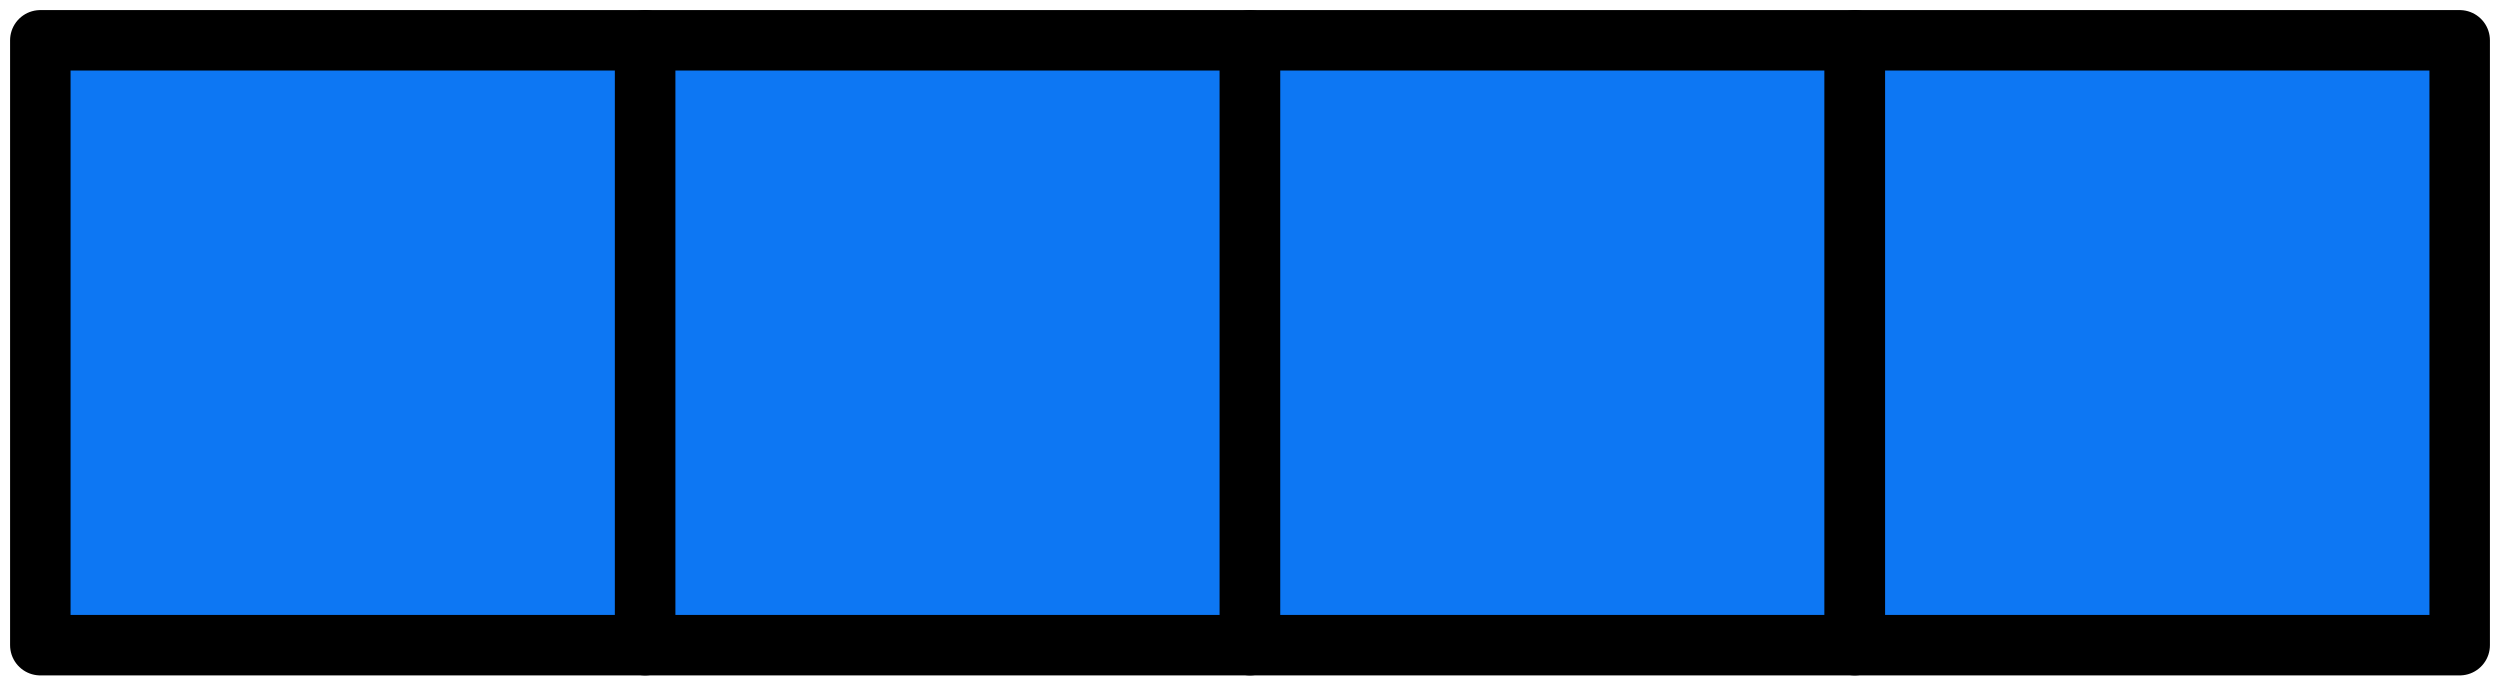
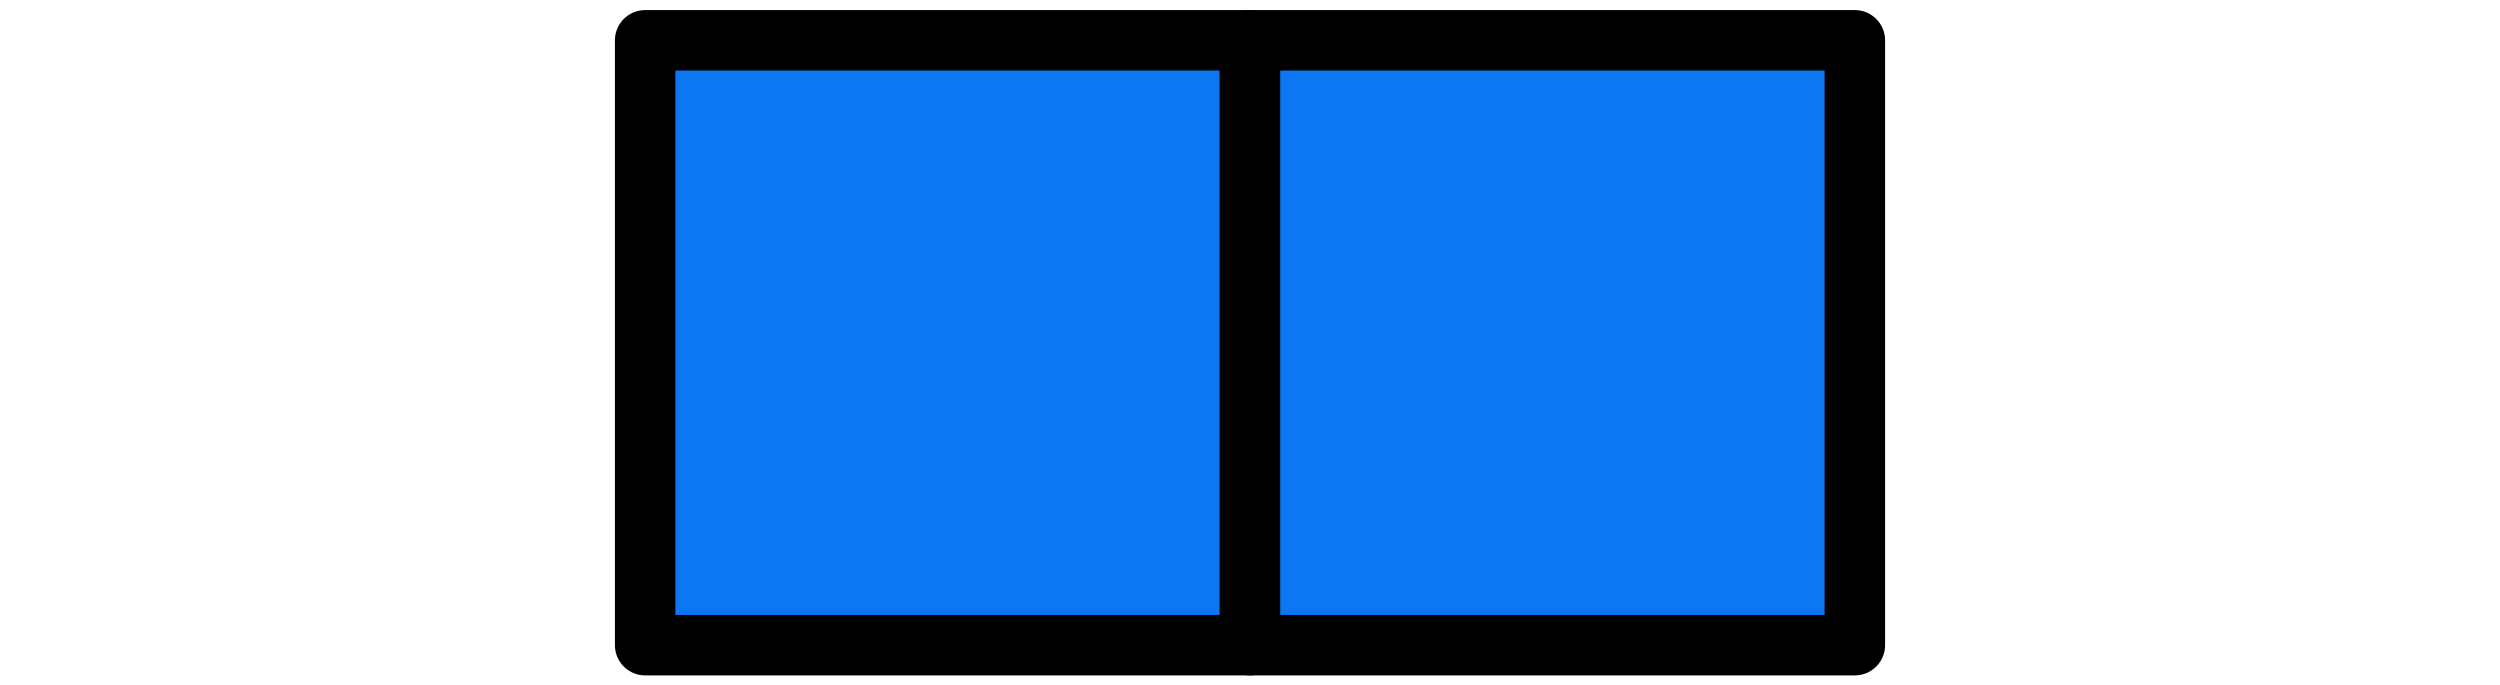
<svg xmlns="http://www.w3.org/2000/svg" width="124" height="34" viewBox="0 0 124 34" fill="none">
-   <rect x="2" y="2" width="30" height="30" fill="#0D77F3" stroke="black" stroke-width="3" stroke-linejoin="round" />
  <rect x="32" y="2" width="30" height="30" fill="#0D77F3" stroke="black" stroke-width="3" stroke-linejoin="round" />
  <rect x="62" y="2" width="30" height="30" fill="#0D77F3" stroke="black" stroke-width="3" stroke-linejoin="round" />
-   <rect x="92" y="2" width="30" height="30" fill="#0D77F3" stroke="black" stroke-width="3" stroke-linejoin="round" />
</svg>